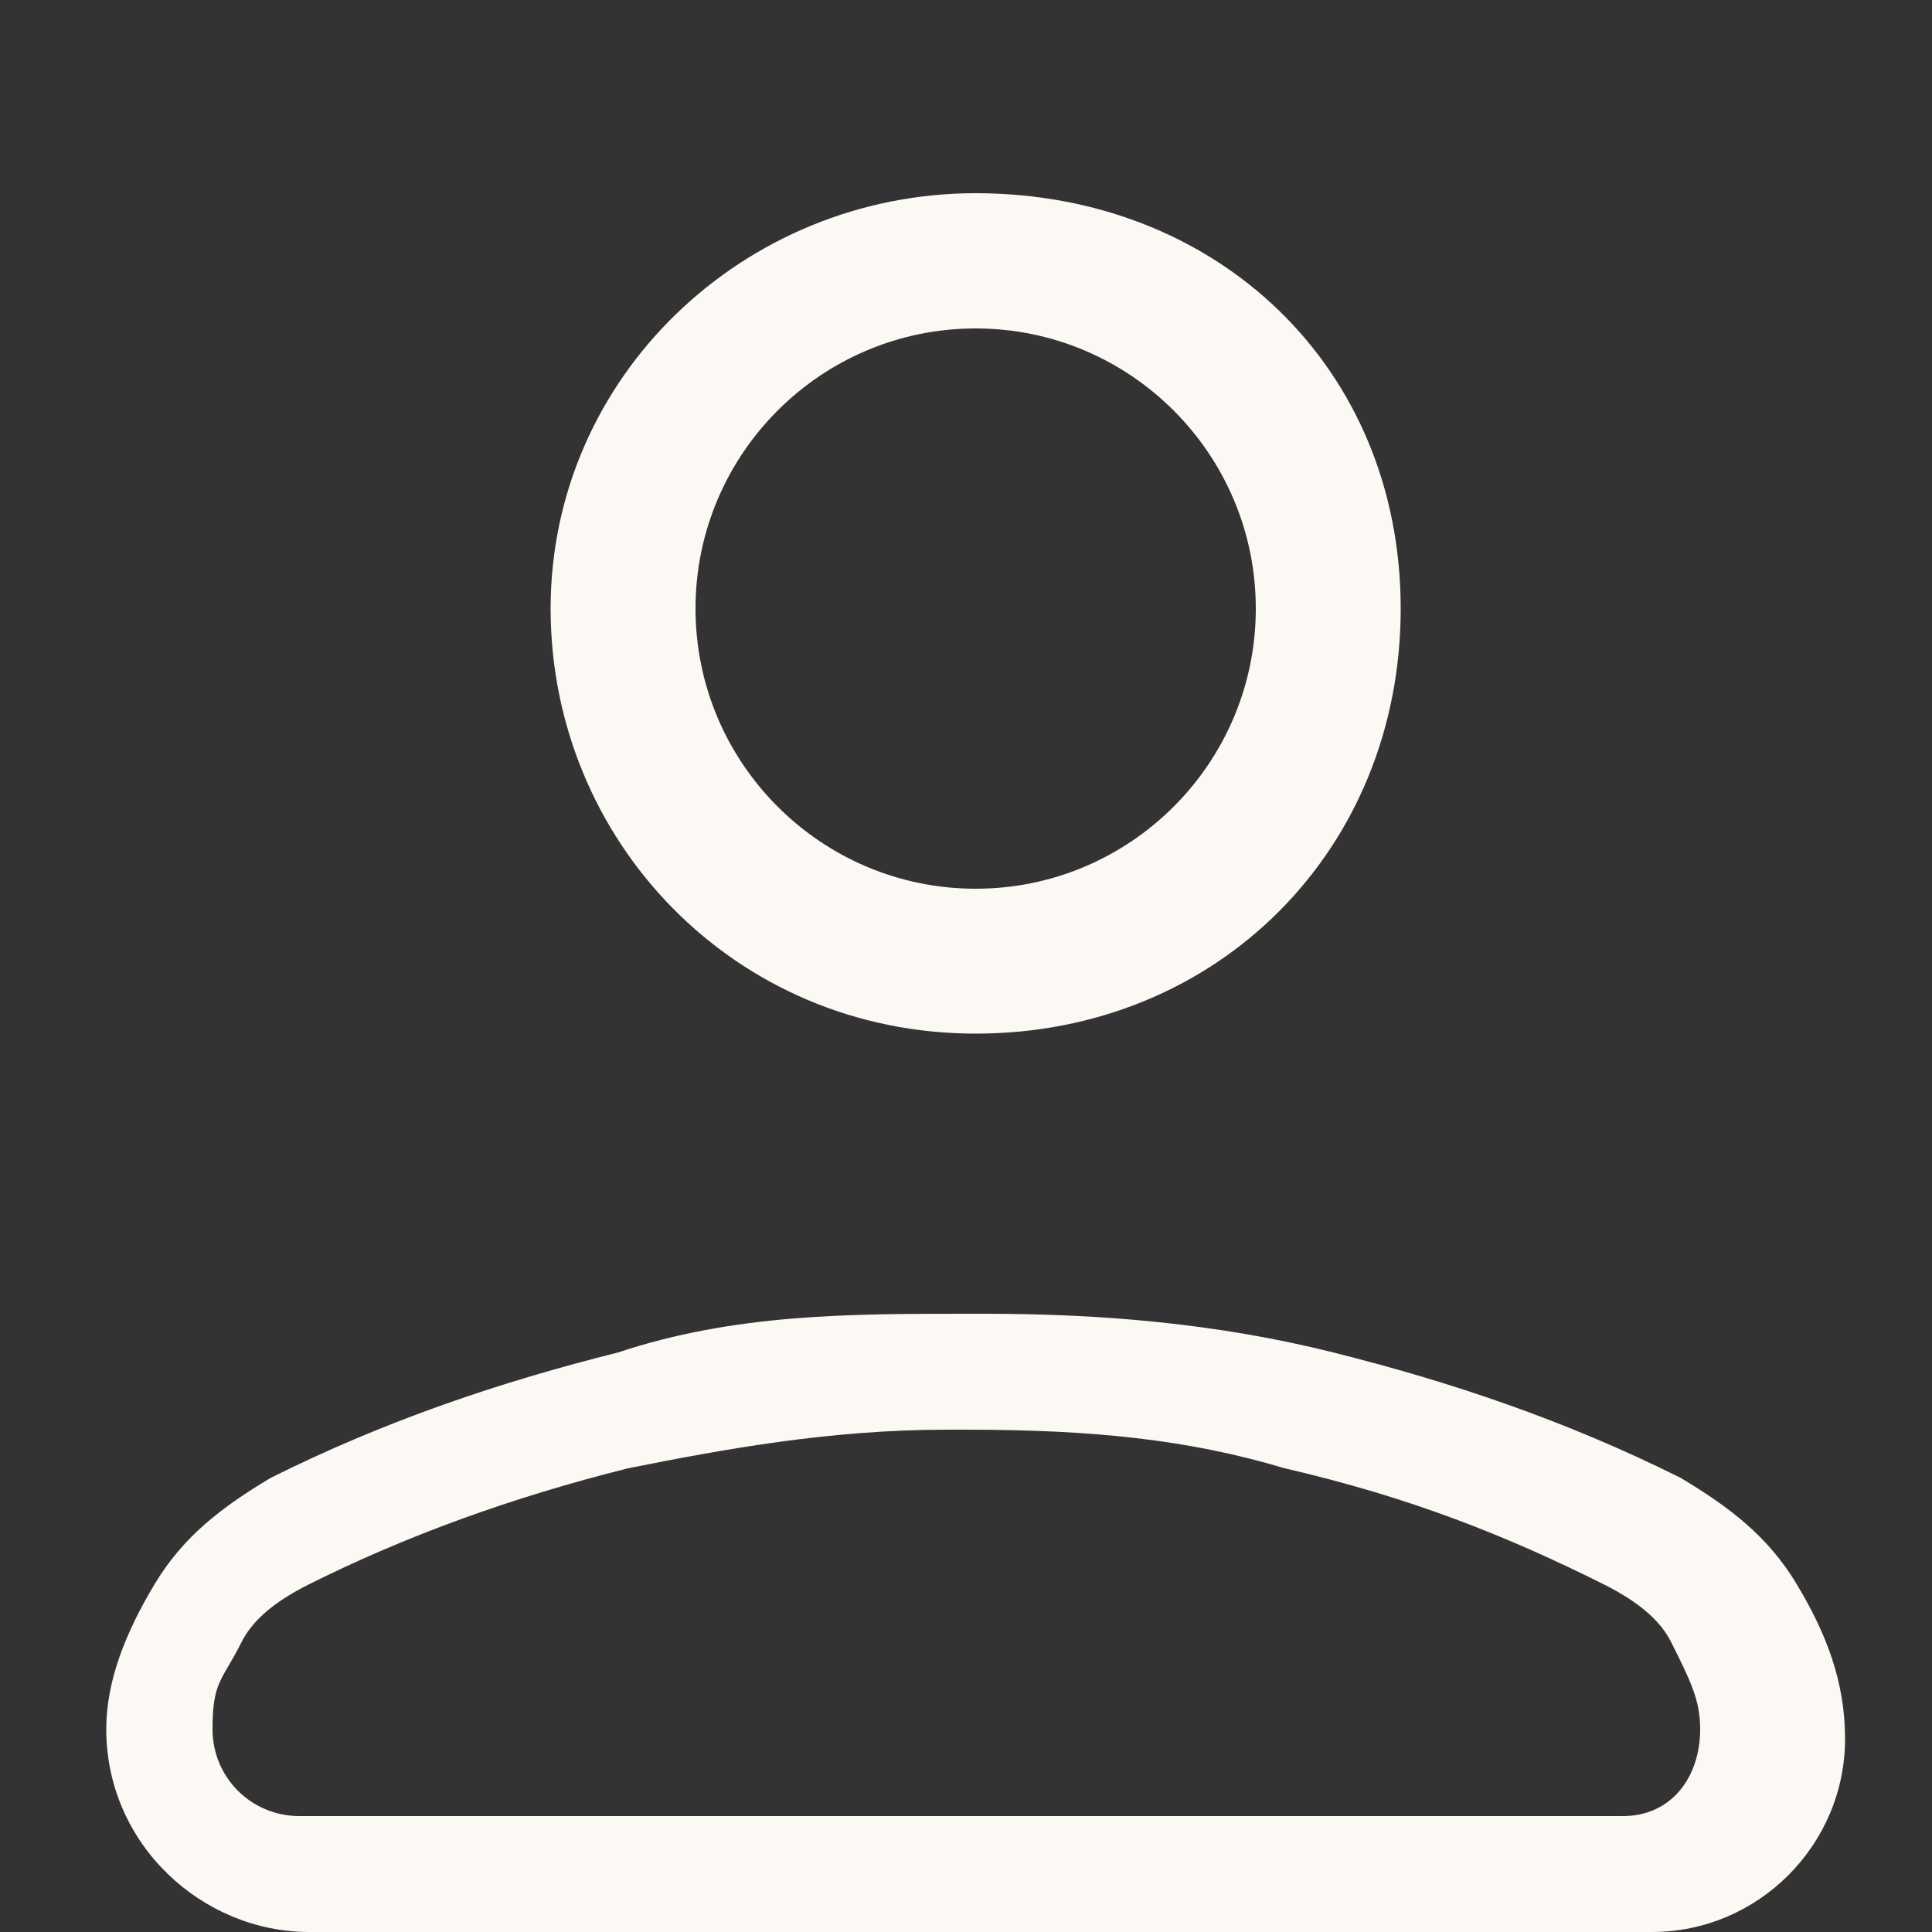
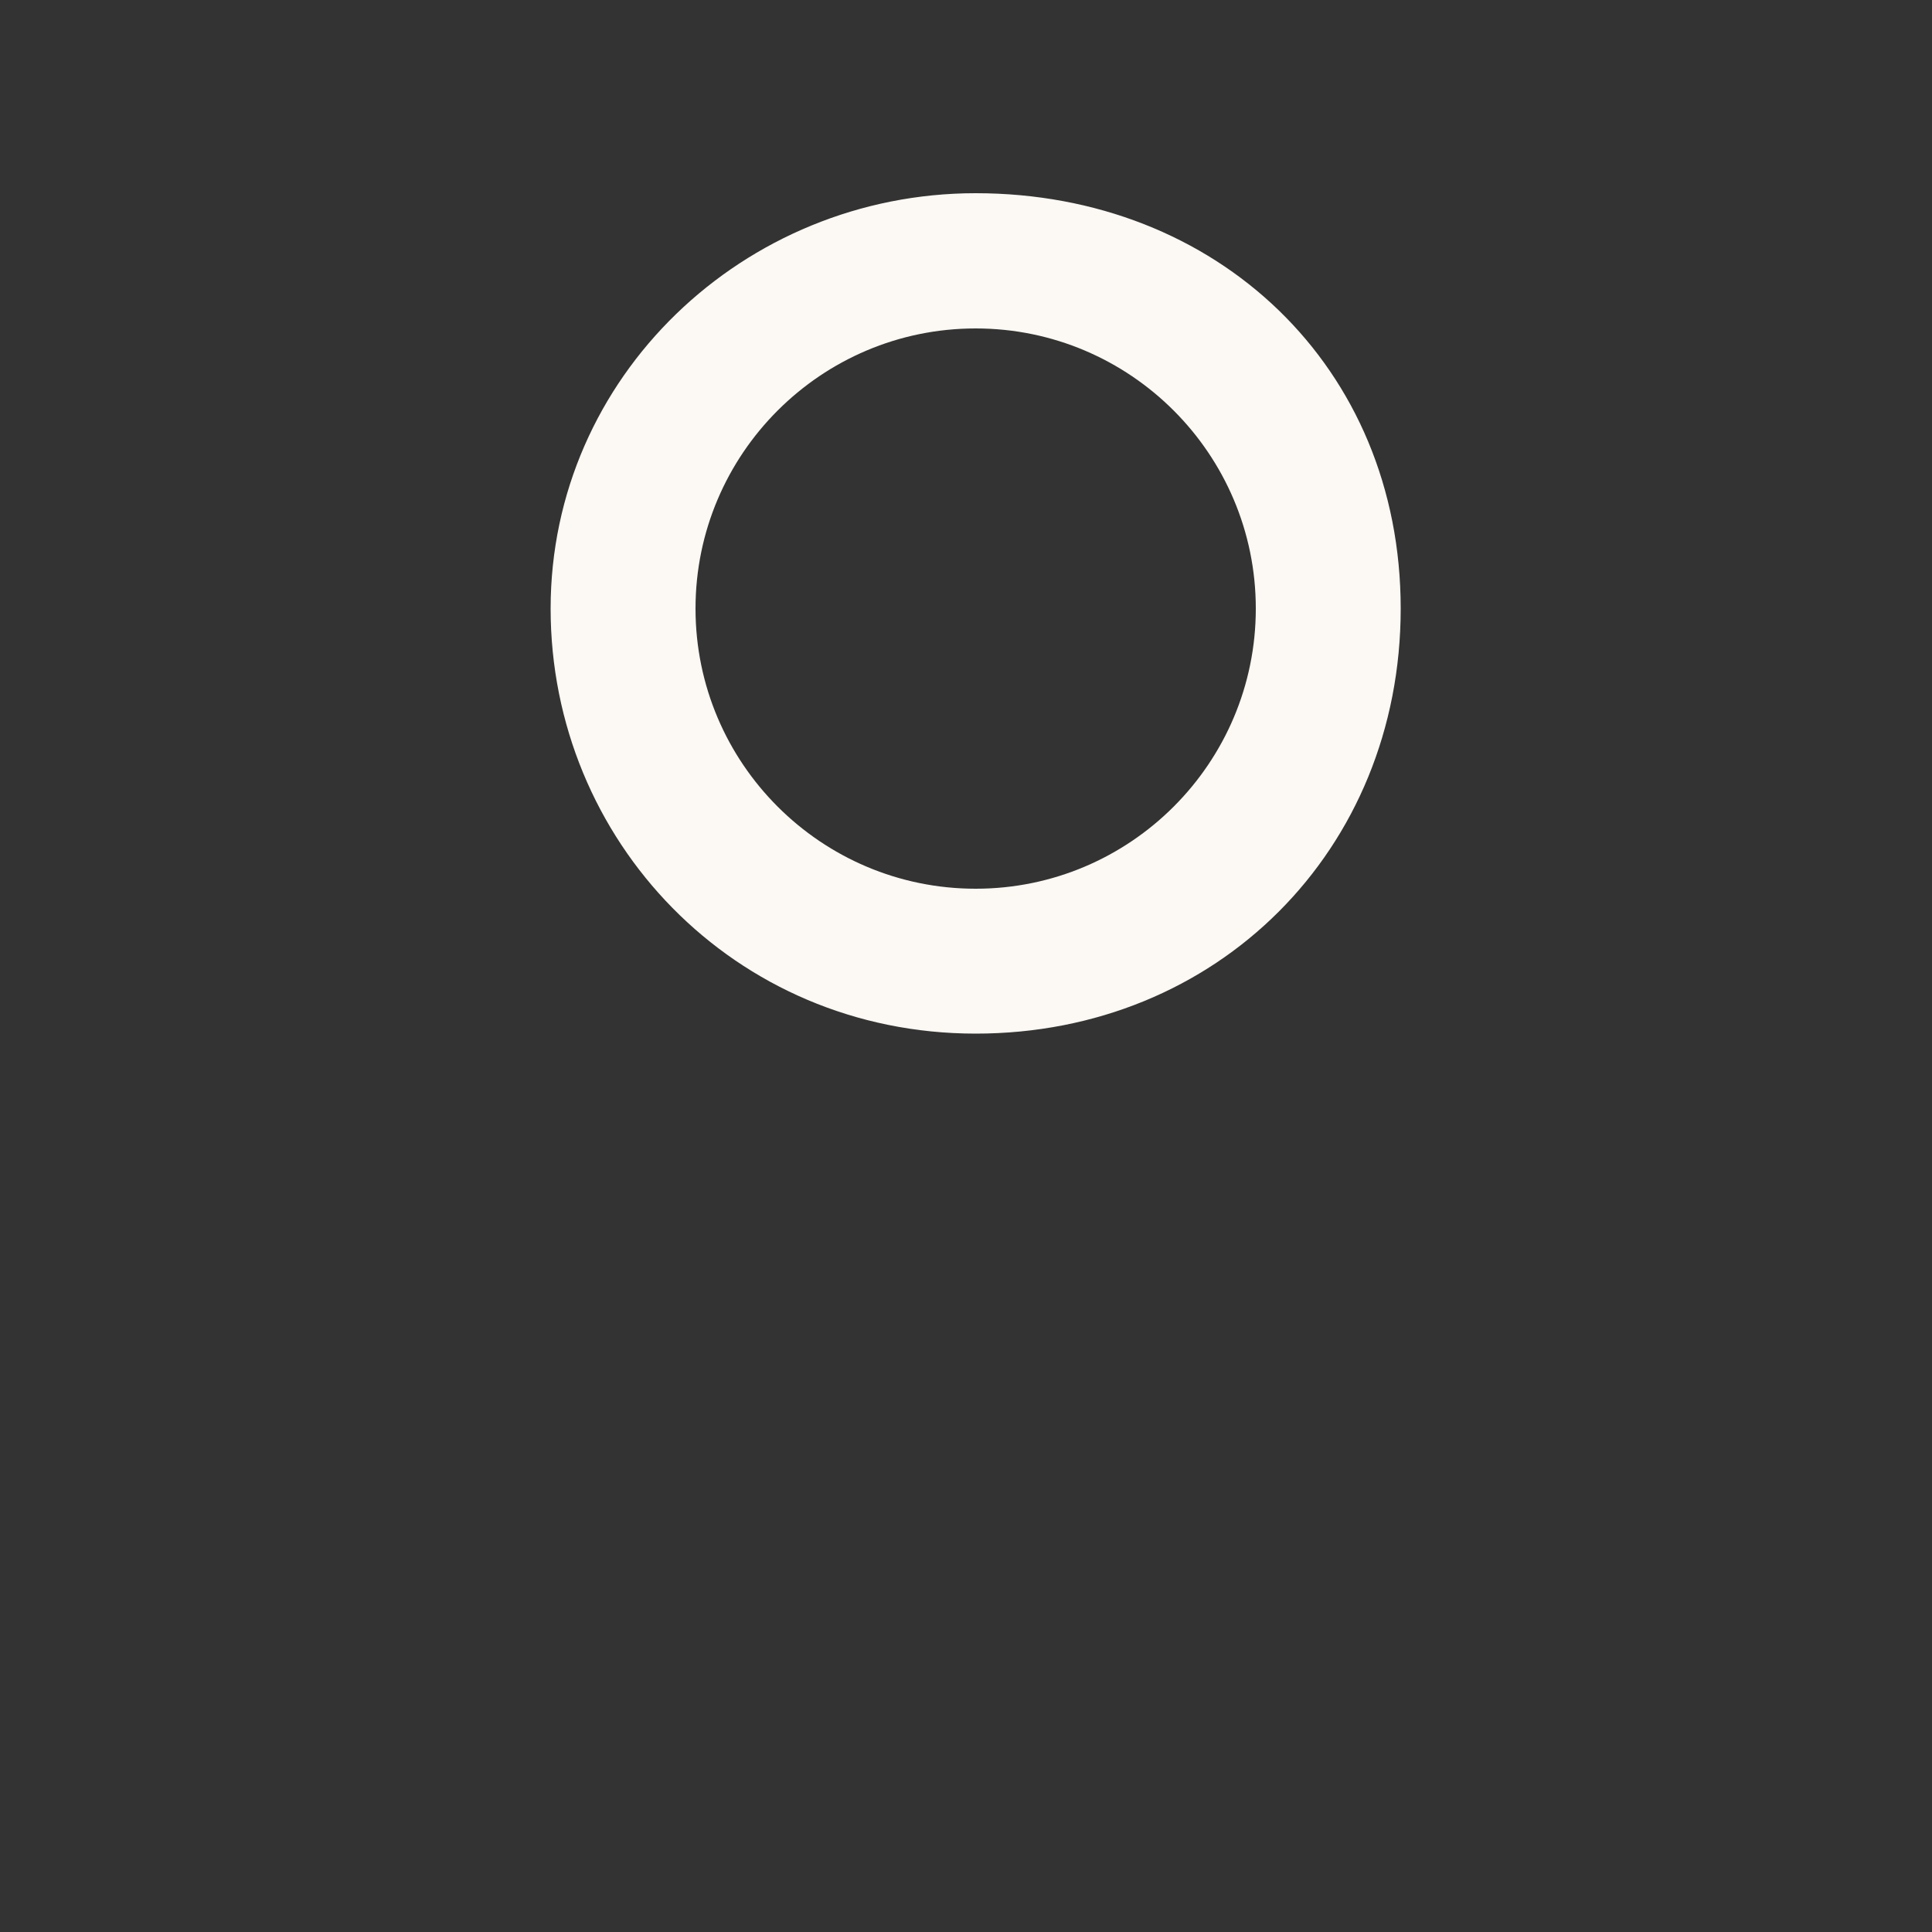
<svg xmlns="http://www.w3.org/2000/svg" id="Layer_1" data-name="Layer 1" version="1.1" viewBox="0 0 20 20">
  <rect x="0" y="0" width="20" height="20" fill="#333333" stroke="none" />
  <defs>
    <style>
      .cls-1 {
        fill: #fcf8f3;
        stroke-width: 0px;
      }
    </style>
  </defs>
-   <path class="cls-1" d="M10,14.8c1.3,0,2.3.1,3.3.4,1.3.3,2.3.7,3.3,1.2.4.2.6.4.7.6.2.4.3.6.3.9h0c0,.5-.3.9-.8.9H3.1c-.5,0-.9-.4-.9-.9s.1-.5.3-.9c.1-.2.3-.4.7-.6,1-.5,2.1-.9,3.3-1.2,1-.2,2.1-.4,3.3-.4M10,13.6c-1.2,0-2.4,0-3.6.4-1.2.3-2.4.7-3.6,1.3-.5.3-.9.6-1.2,1.1-.3.5-.5,1-.5,1.5,0,1.2,1,2.1,2.1,2.1h13.9c1.1,0,2-.9,2-2h0c0-.6-.2-1.1-.5-1.6-.3-.5-.7-.8-1.2-1.1-1.2-.6-2.4-1-3.6-1.3-1.2-.3-2.4-.4-3.6-.4h0Z" />
  <path class="cls-1" d="M10.1,3.4c1.6,0,2.9,1.3,2.9,2.9s-1.3,2.9-2.9,2.9-2.9-1.3-2.9-2.9,1.3-2.9,2.9-2.9M10.1,2c-2.4,0-4.4,1.9-4.4,4.3s1.9,4.4,4.4,4.4,4.4-1.9,4.4-4.4-1.9-4.3-4.4-4.3h0Z" />
</svg>